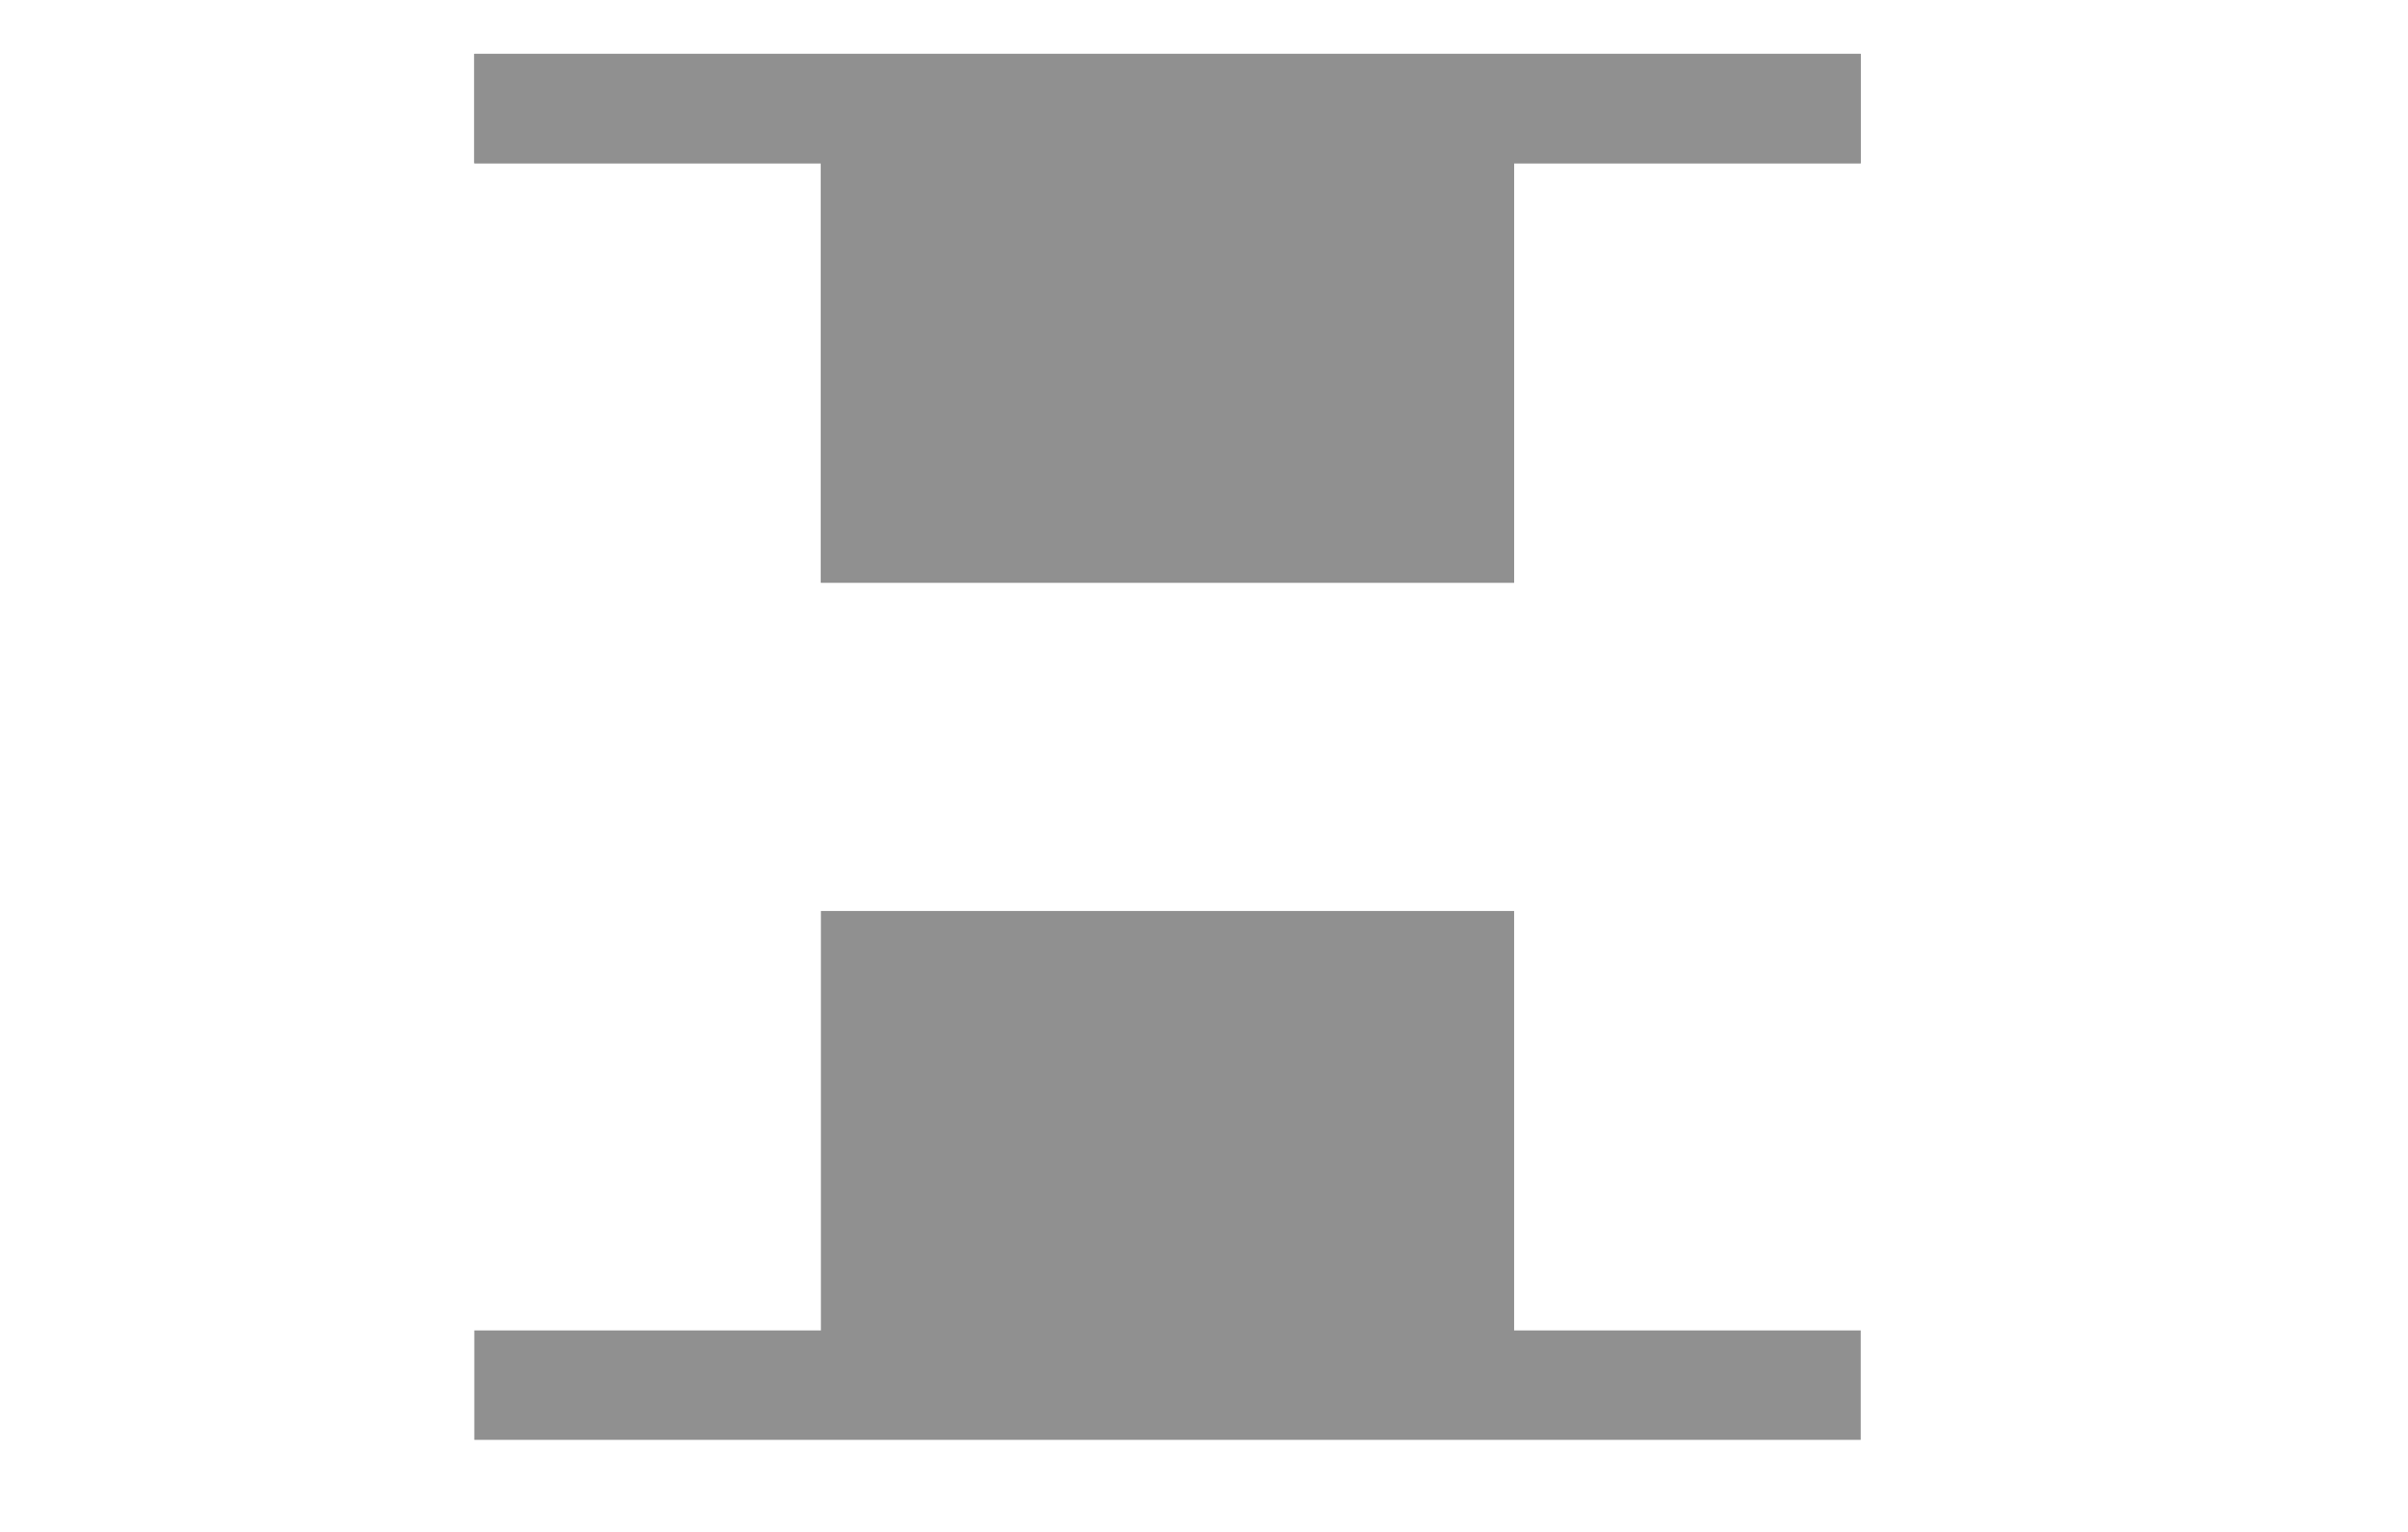
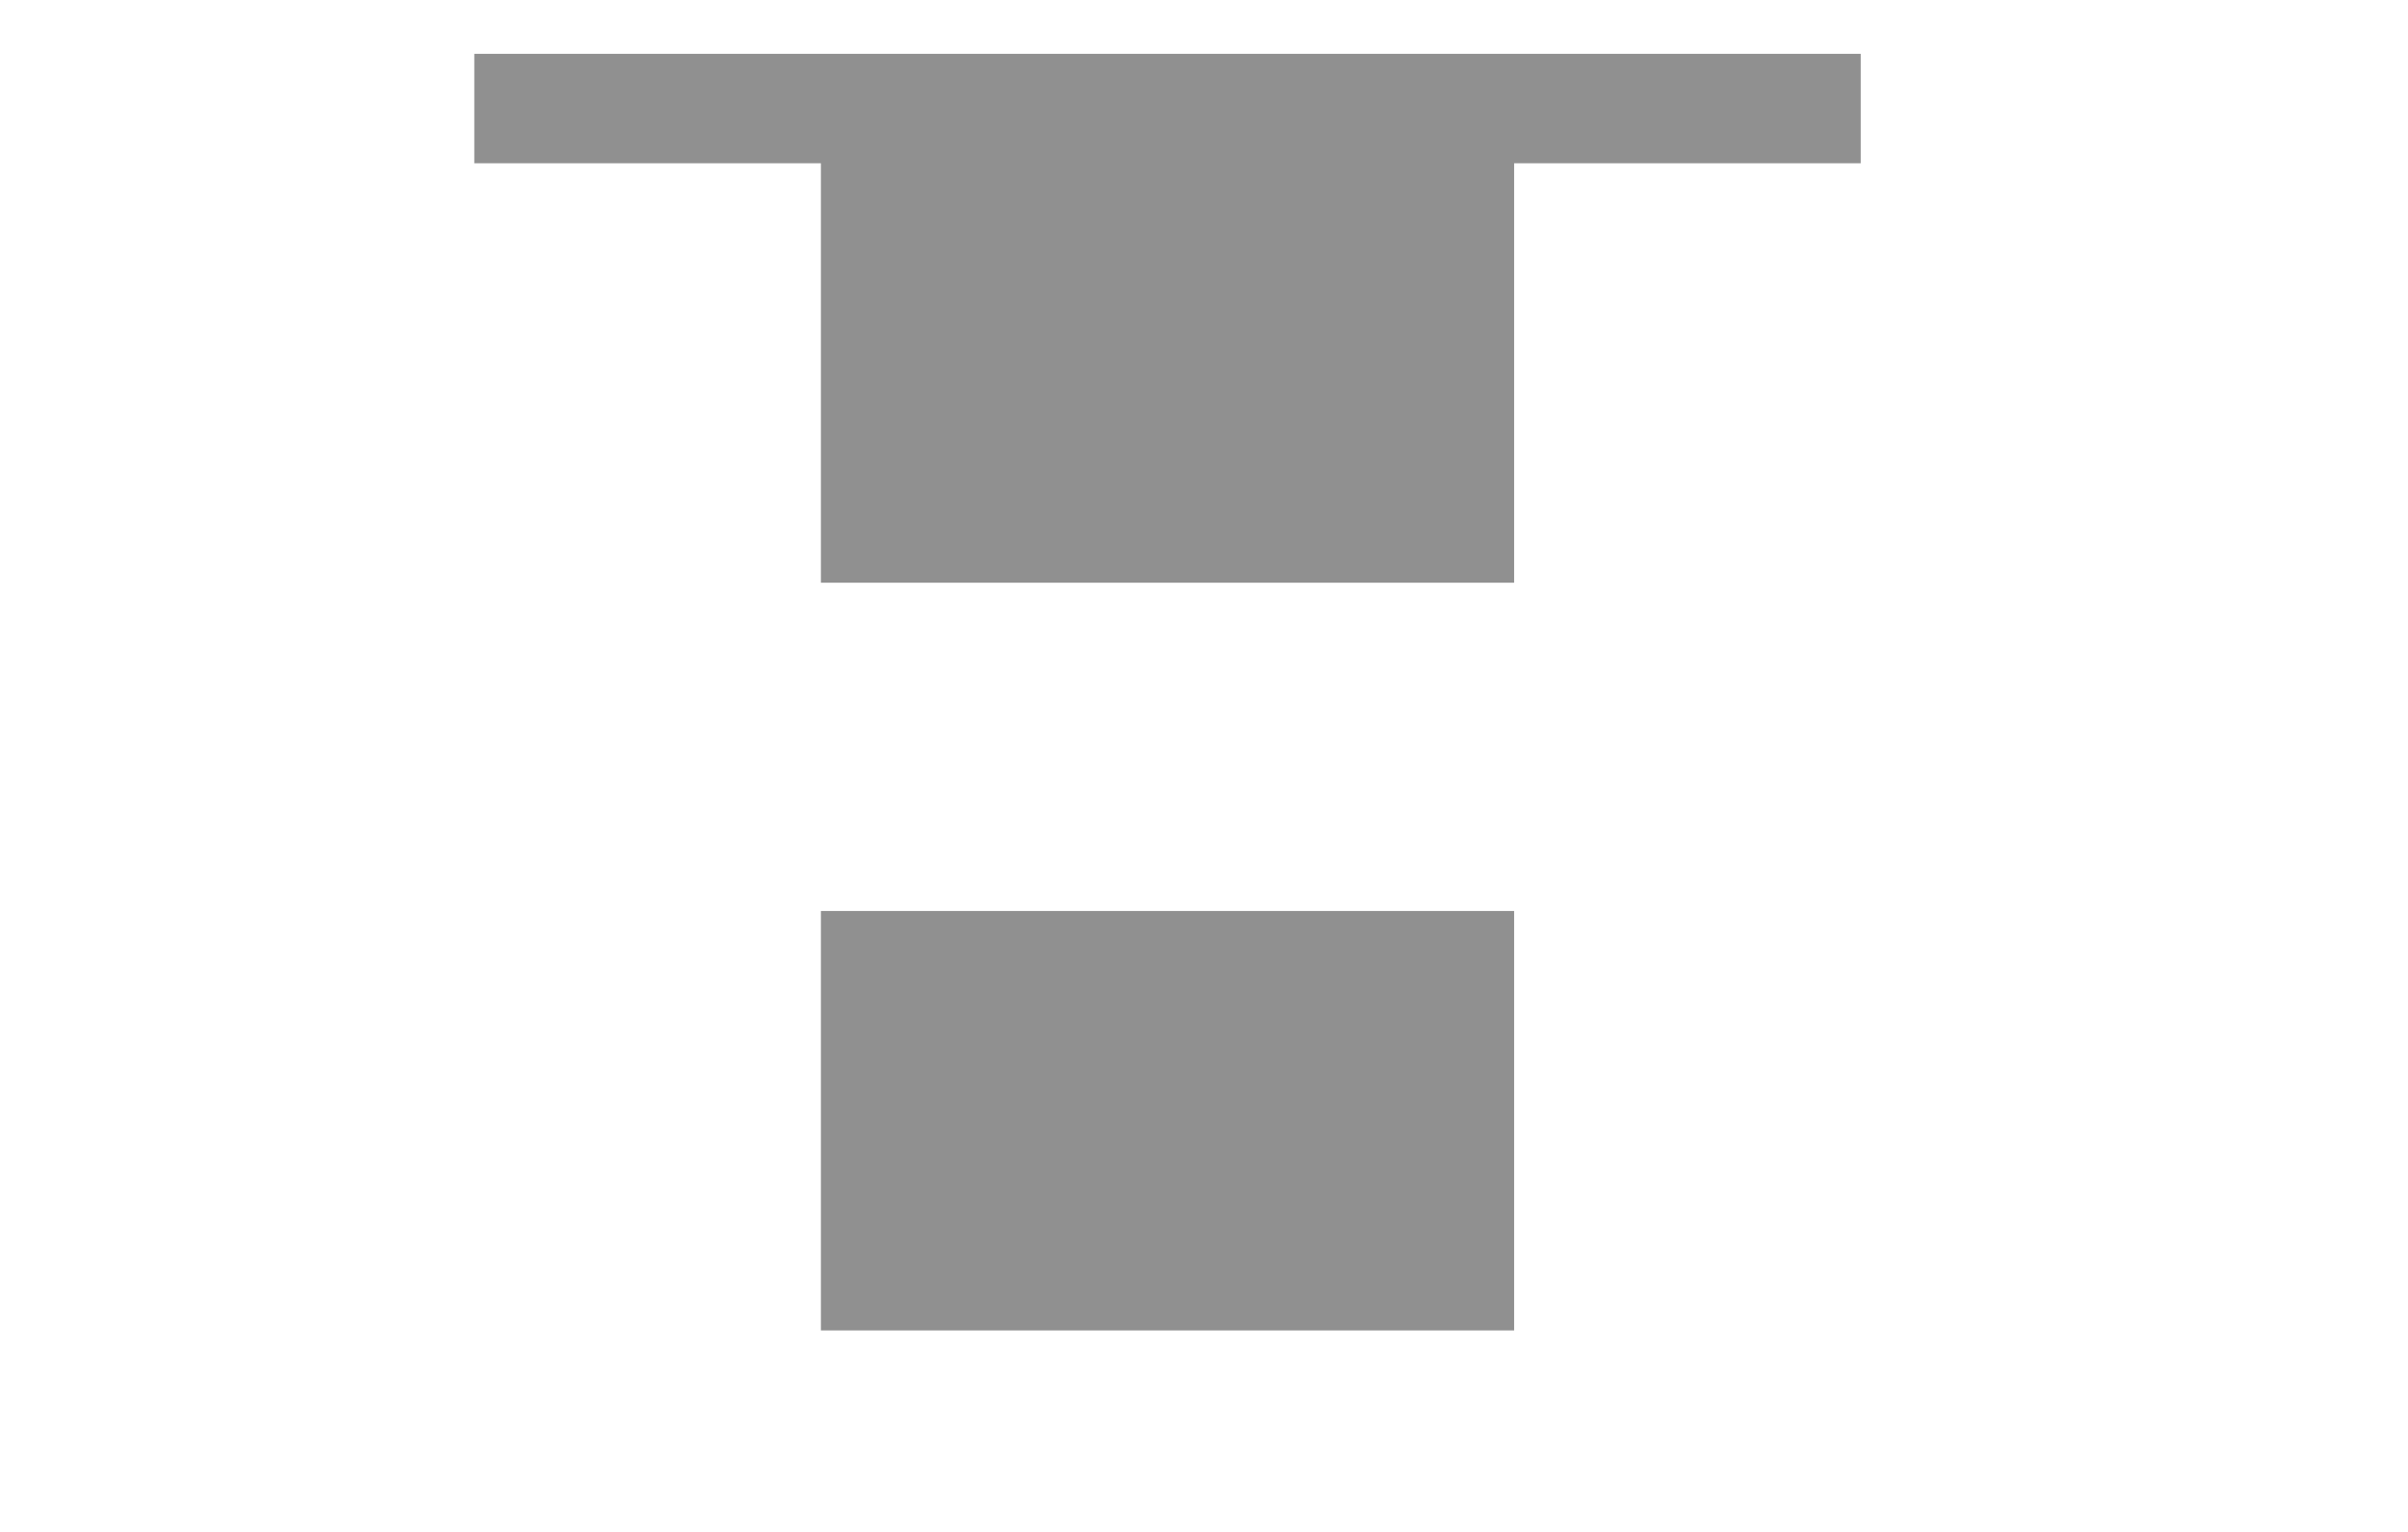
<svg xmlns="http://www.w3.org/2000/svg" width="33" height="21" viewBox="0 0 33 21" fill="none">
-   <path d="M11.25 7.988V2.238H6.5V0.738H25.5V2.238H20.75V7.988H11.25ZM6.5 19.738V18.238H11.25V12.488H20.75V18.238H25.5V19.738H6.5Z" fill="#909090" />
+   <path d="M11.25 7.988V2.238H6.5V0.738H25.5V2.238H20.75V7.988H11.25ZM6.5 19.738V18.238H11.25V12.488H20.75V18.238H25.5H6.5Z" fill="#909090" />
  <g clip-path="url(#clip0_1992_288)">
-     <path d="M11.25 7.988V2.238H6.5V0.738H25.5V2.238H20.75V7.988H11.25ZM6.5 19.738V18.238H11.25V12.488H20.75V18.238H25.5V19.738H6.5Z" fill="#909090" />
-   </g>
+     </g>
  <defs>
    <clipPath id="clip0_1992_288">
-       <rect width="33" height="10" fill="white" transform="translate(0 0.238)" />
-     </clipPath>
+       </clipPath>
  </defs>
</svg>